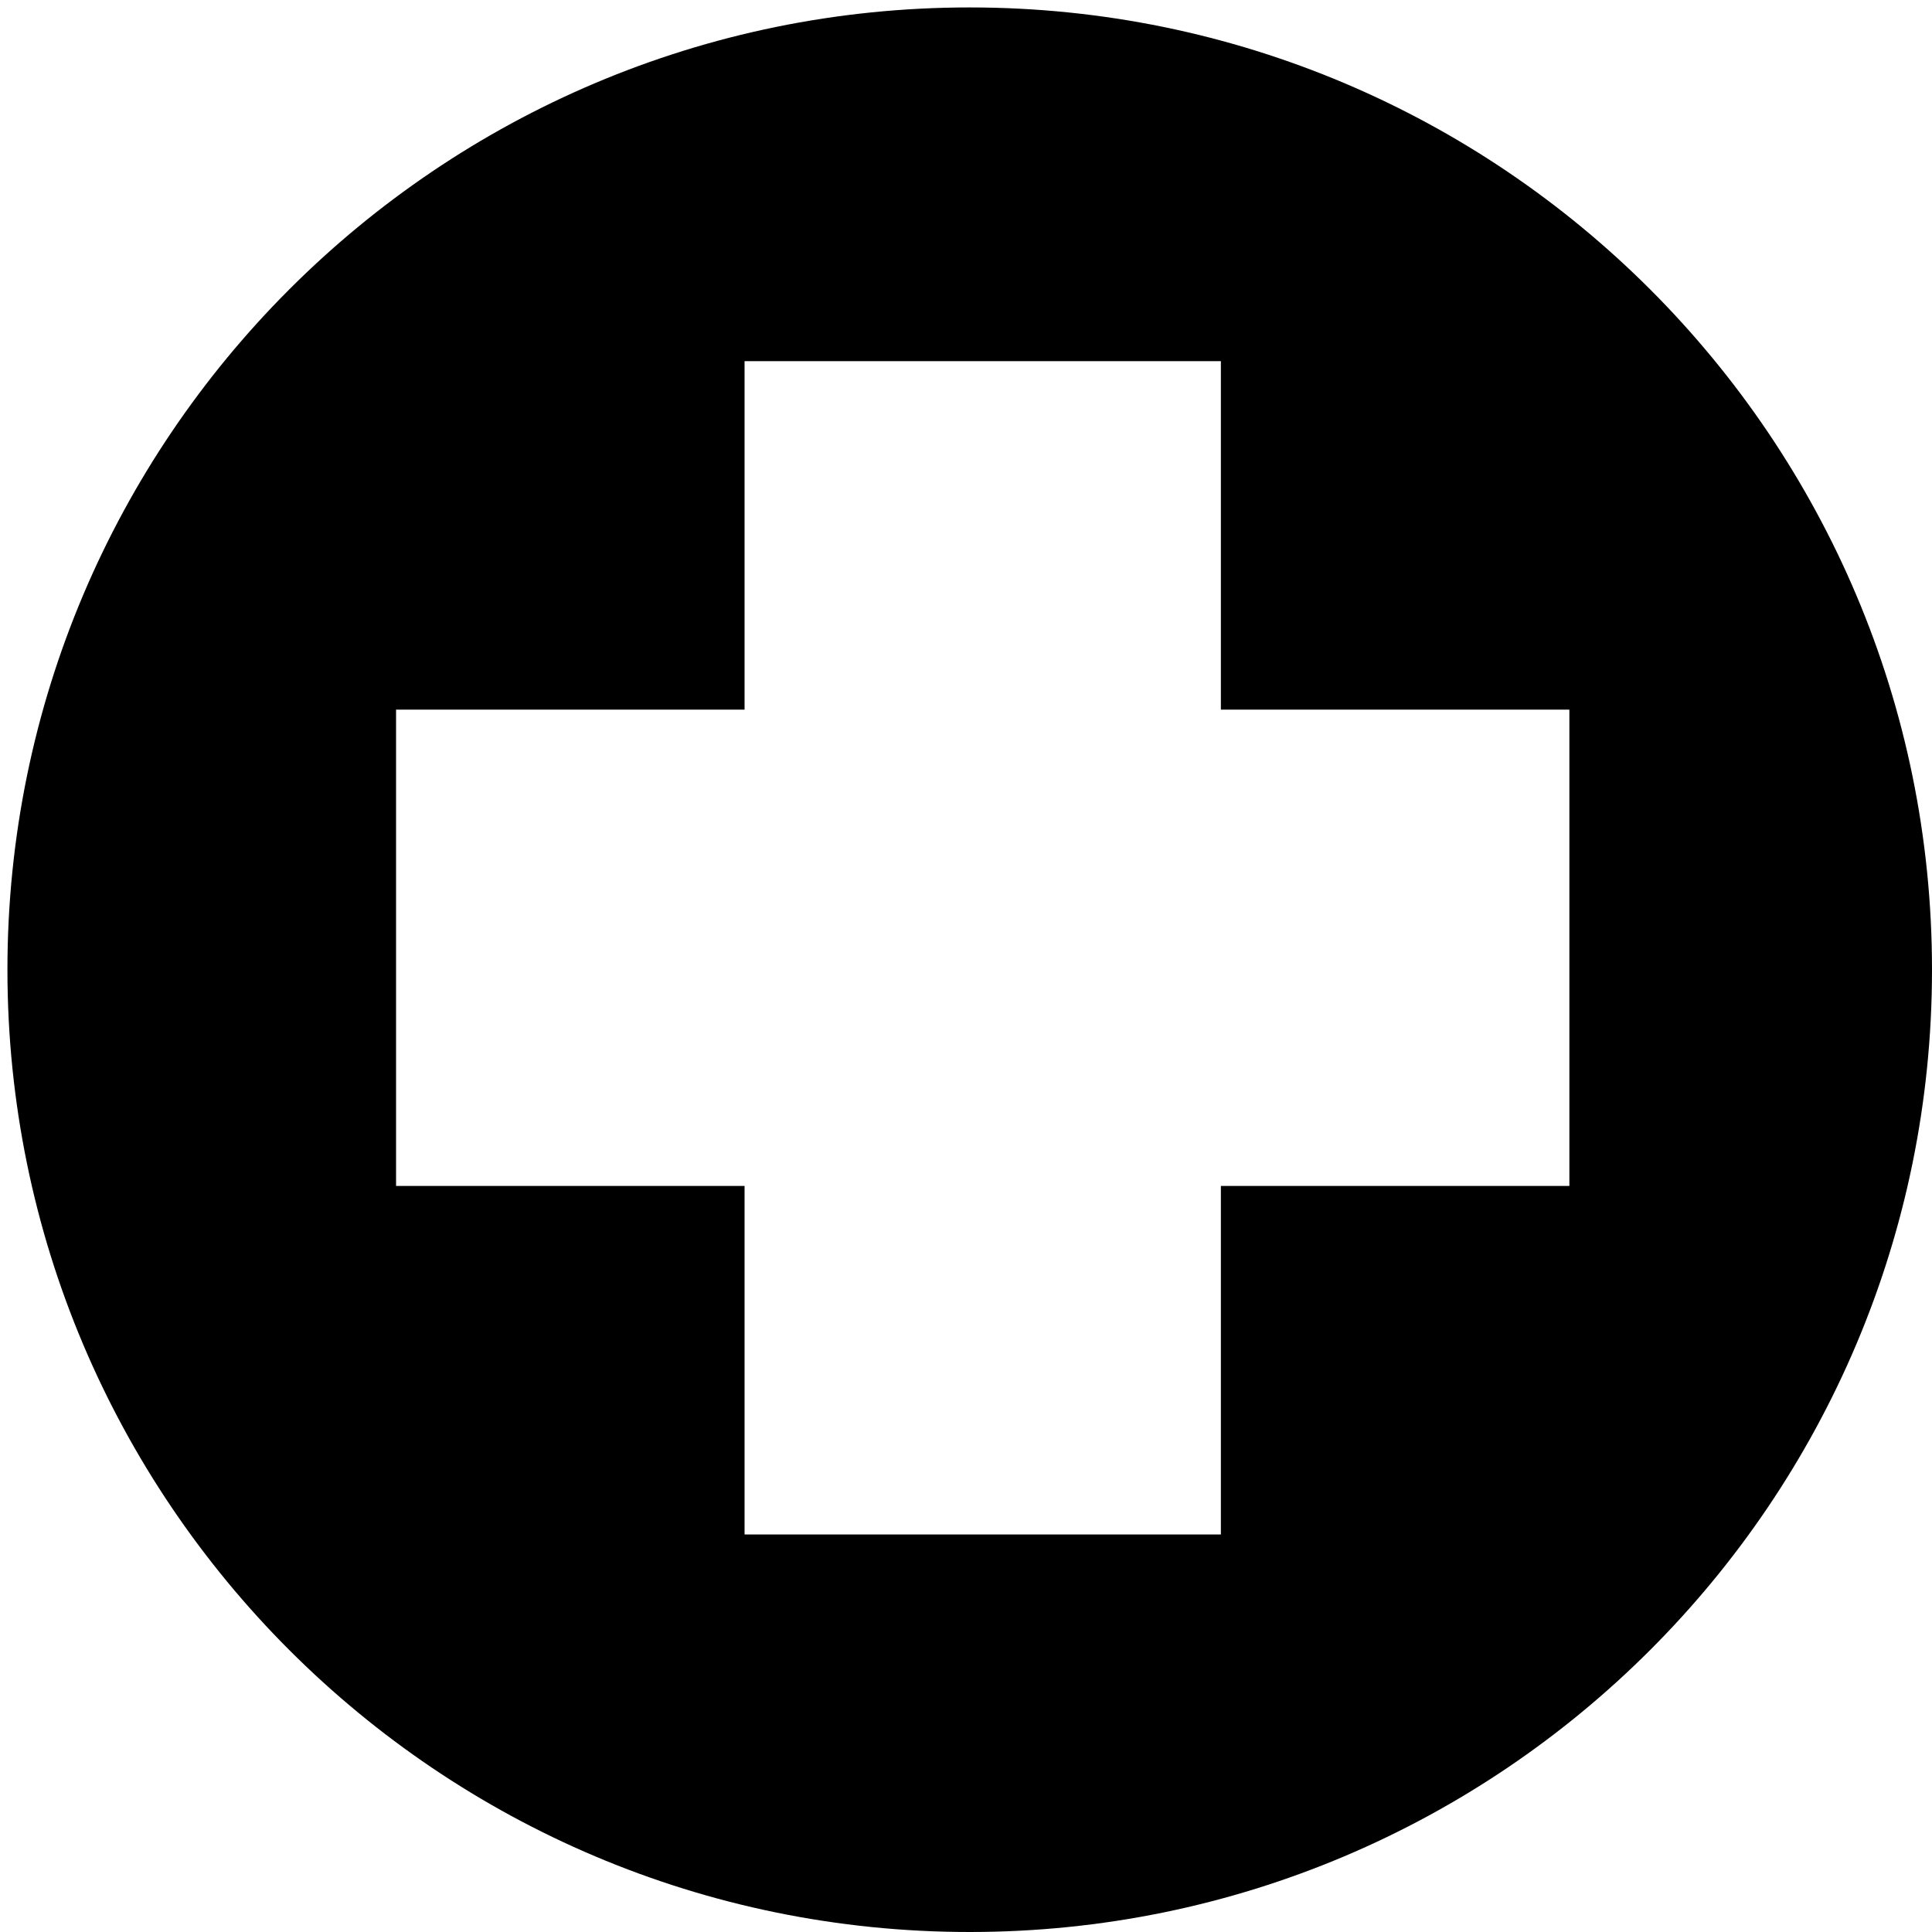
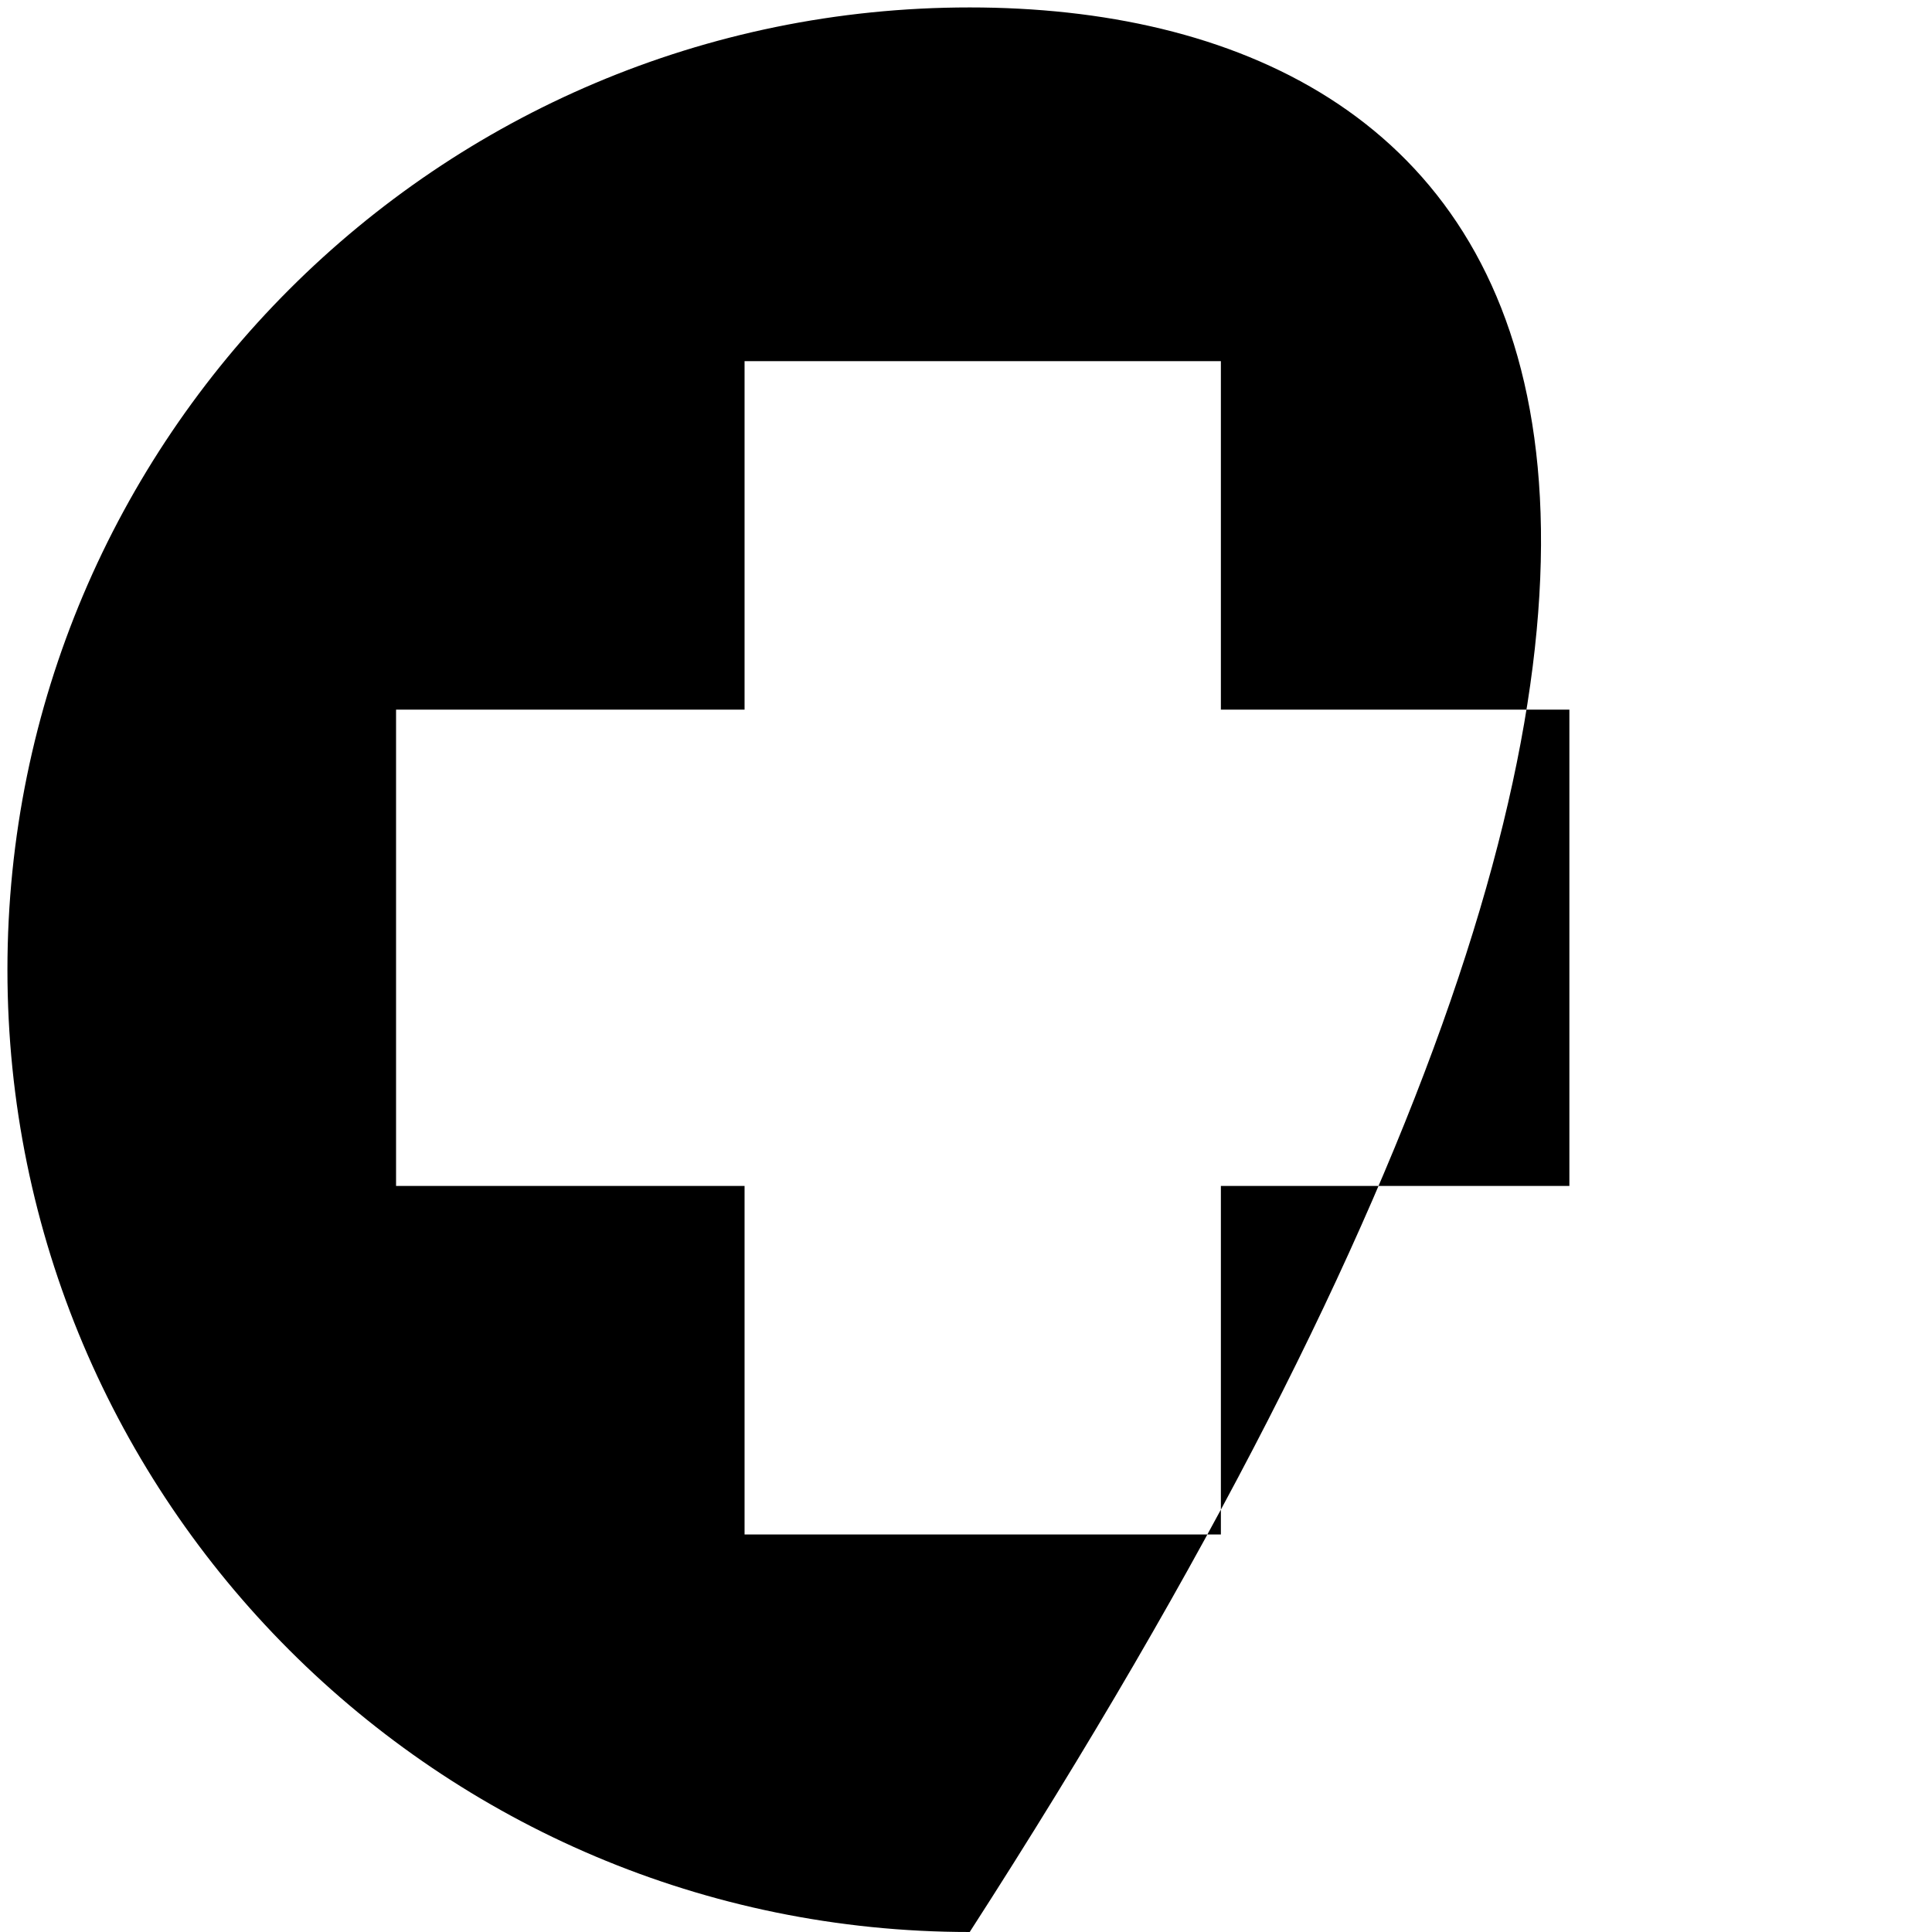
<svg xmlns="http://www.w3.org/2000/svg" version="1.1" id="Calque_1" x="0px" y="0px" viewBox="0 0 260 260" style="enable-background:new 0 0 260 260;" xml:space="preserve">
-   <path d="M130.5,1C59,1,1,59,1,130.5C1,202,59,260,130.5,260C202,260,260,202,260,130.5C260,59,202,1,130.5,1z M211.2,159.6h-46.9  v46.9h-64.1v-46.9H53.3V95.5h46.9V48.6h64.1v46.9h46.9V159.6z" />
+   <path d="M130.5,1C59,1,1,59,1,130.5C1,202,59,260,130.5,260C260,59,202,1,130.5,1z M211.2,159.6h-46.9  v46.9h-64.1v-46.9H53.3V95.5h46.9V48.6h64.1v46.9h46.9V159.6z" />
</svg>